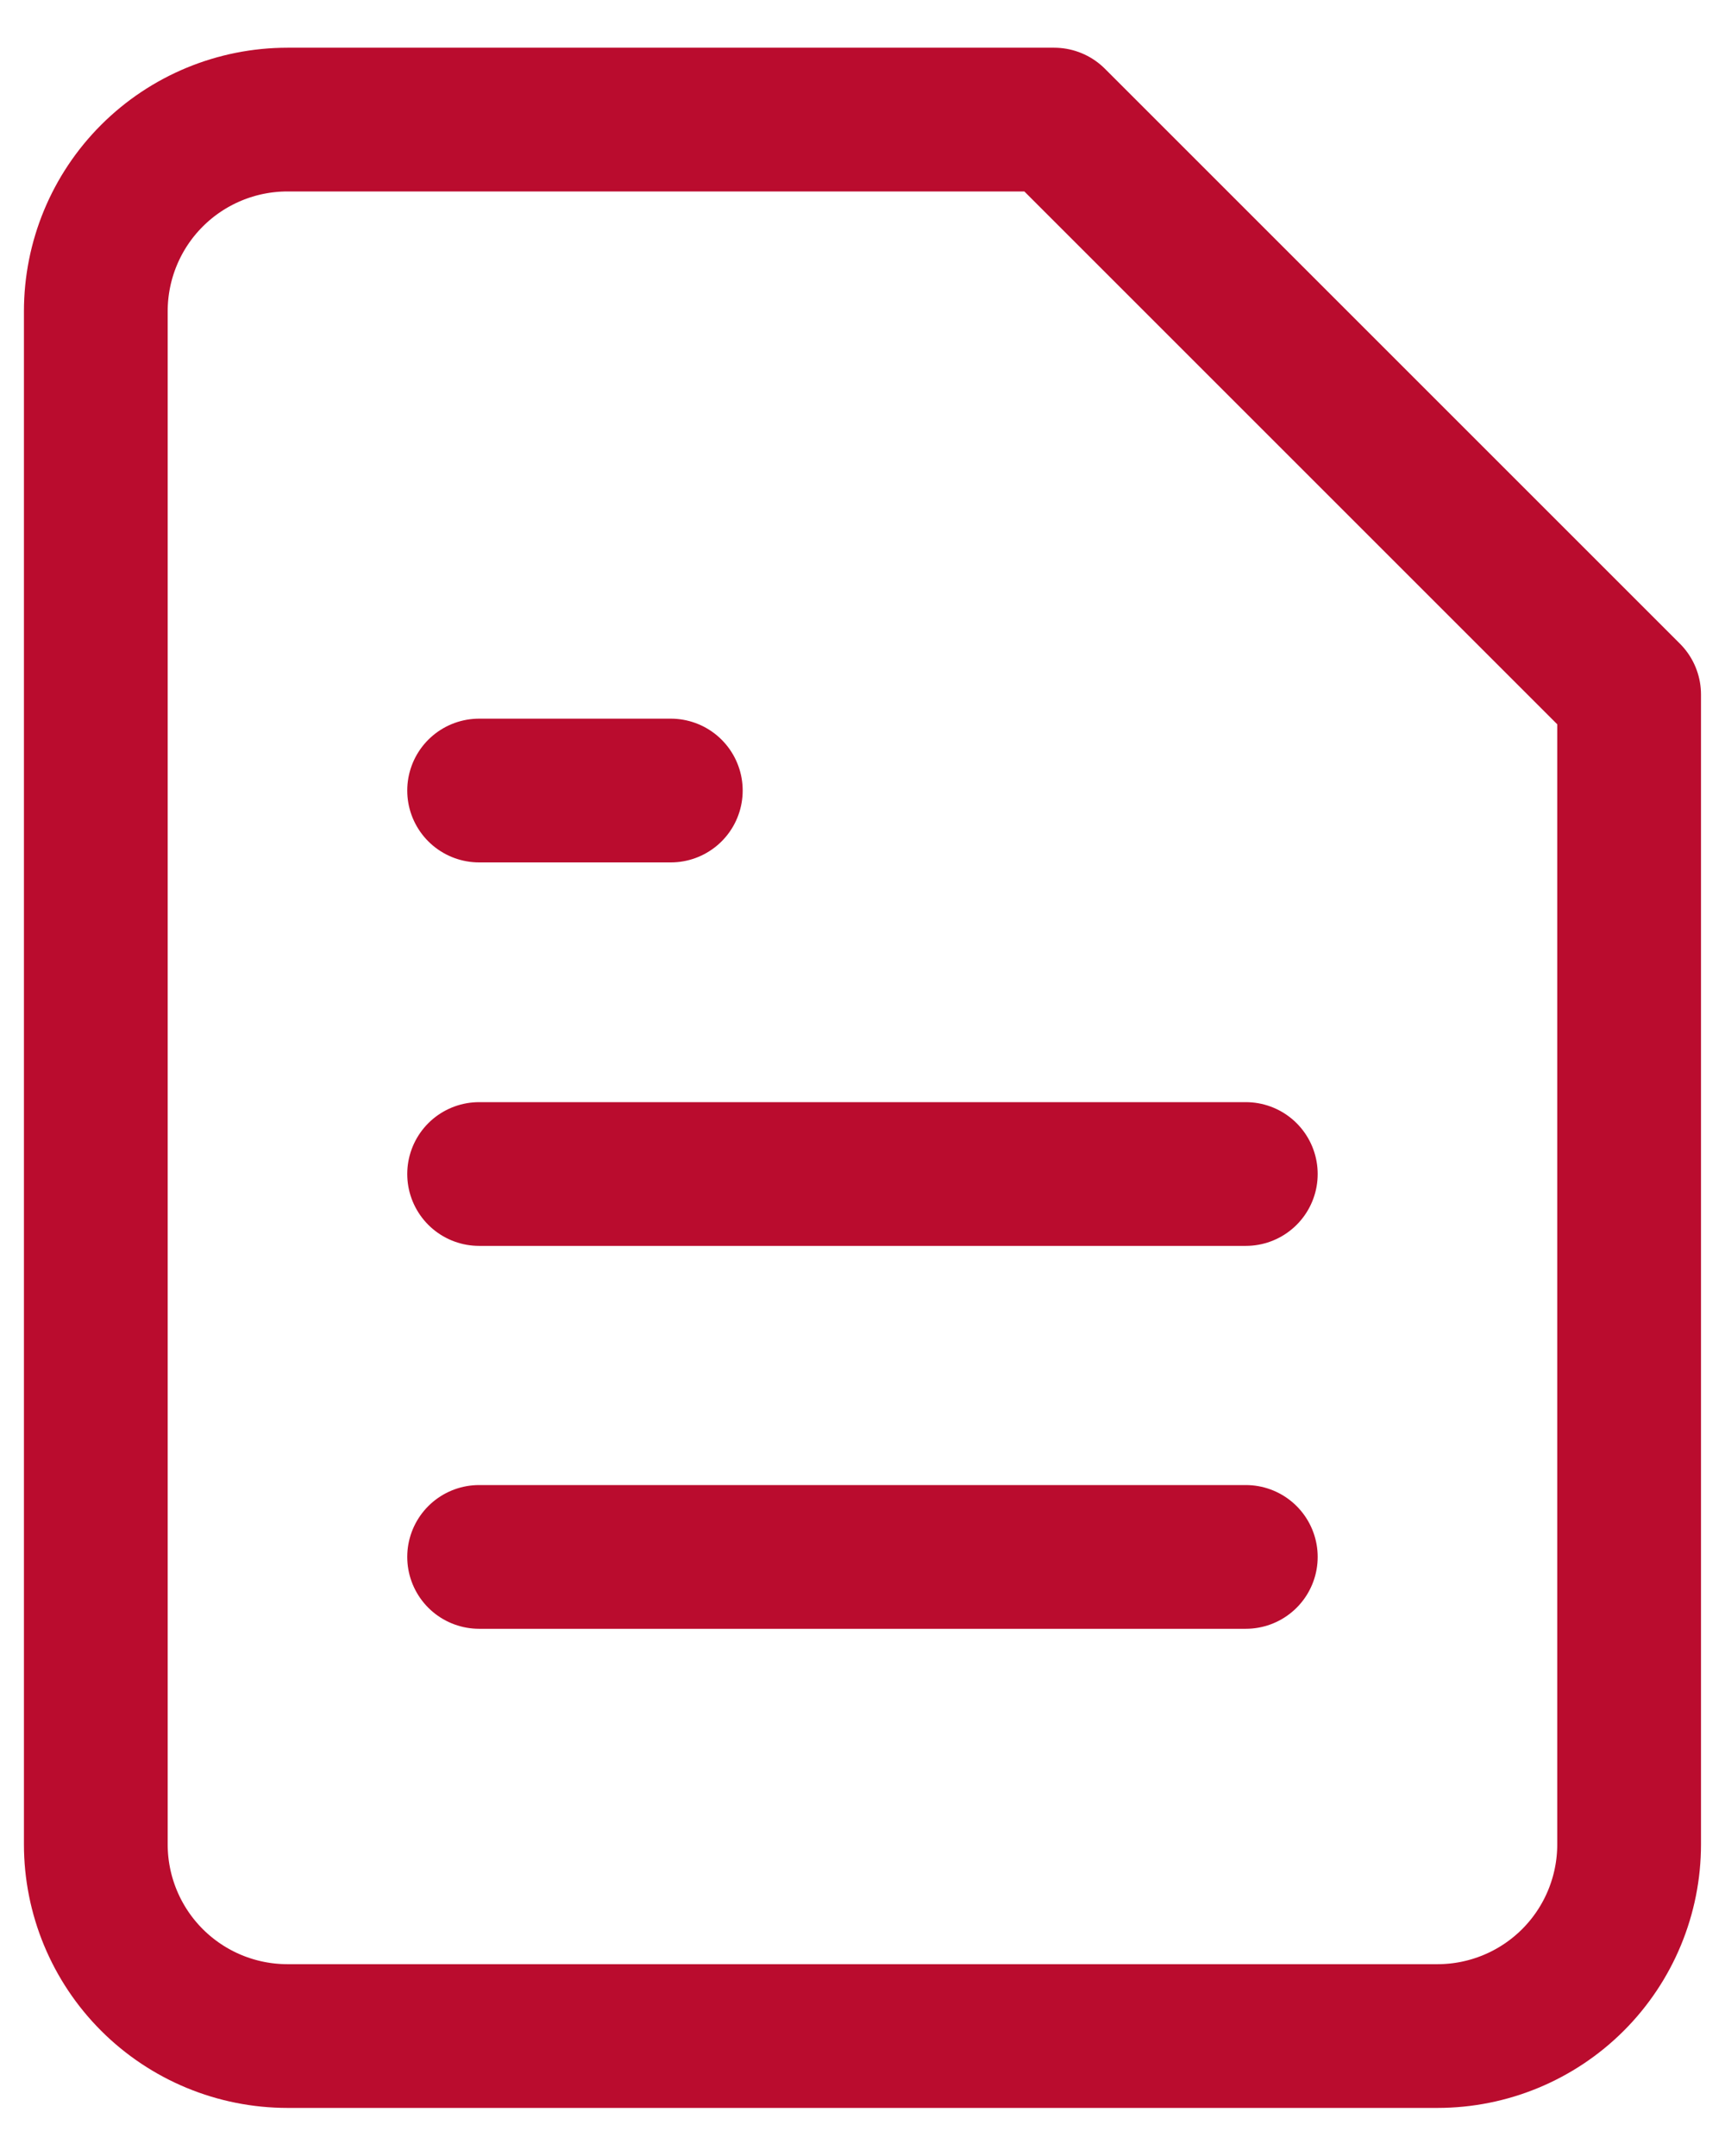
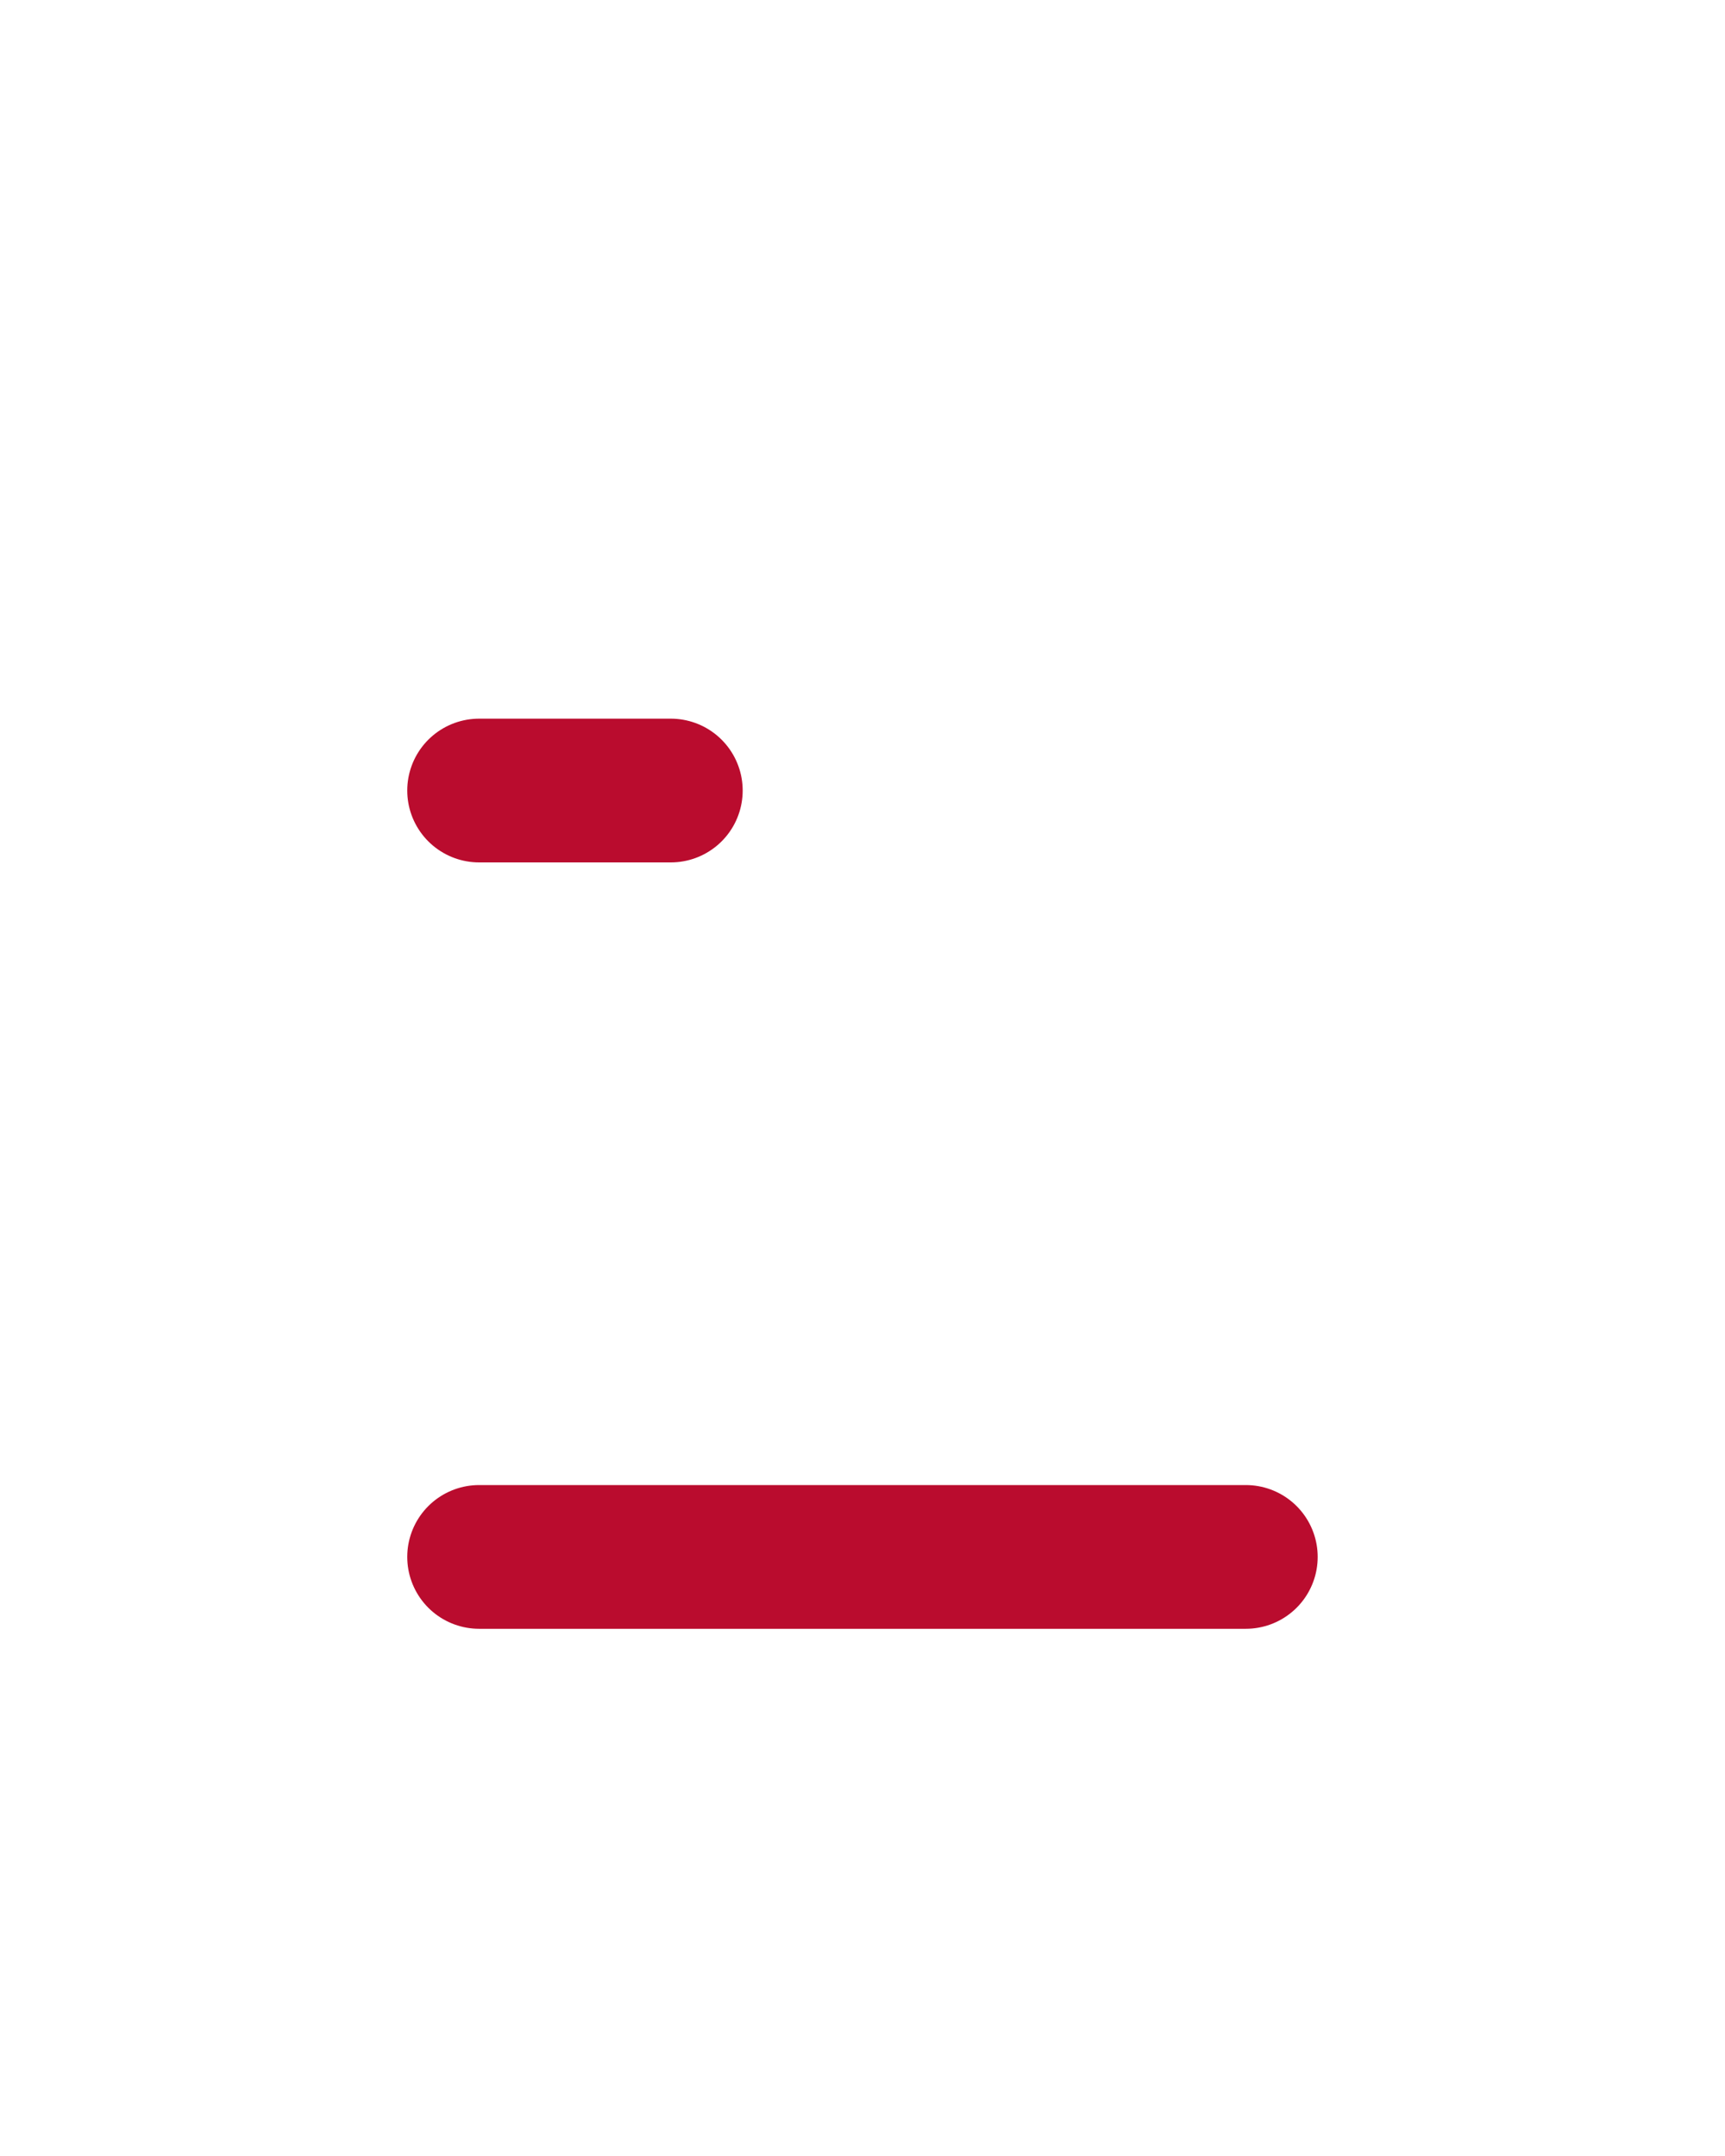
<svg xmlns="http://www.w3.org/2000/svg" width="24" height="30" viewBox="0 0 24 30" fill="none">
-   <path d="M14.666 1.664H4C3.292 1.664 2.614 1.945 2.114 2.445C1.614 2.945 1.333 3.623 1.333 4.331V25.664C1.333 26.371 1.614 27.05 2.114 27.55C2.614 28.05 3.292 28.331 4 28.331H20C20.707 28.331 21.385 28.05 21.885 27.55C22.385 27.05 22.666 26.371 22.666 25.664V9.664L14.666 1.664Z" stroke="#BA0C2E" stroke-width="2" stroke-linecap="round" stroke-linejoin="round" />
-   <path d="M17.333 16.336H6.666" stroke="#BA0C2E" stroke-width="2" stroke-linecap="round" stroke-linejoin="round" />
  <path d="M17.333 21.664H6.666" stroke="#BA0C2E" stroke-width="2" stroke-linecap="round" stroke-linejoin="round" />
  <path d="M9.333 11H7.999H6.666" stroke="#BA0C2E" stroke-width="2" stroke-linecap="round" stroke-linejoin="round" />
</svg>